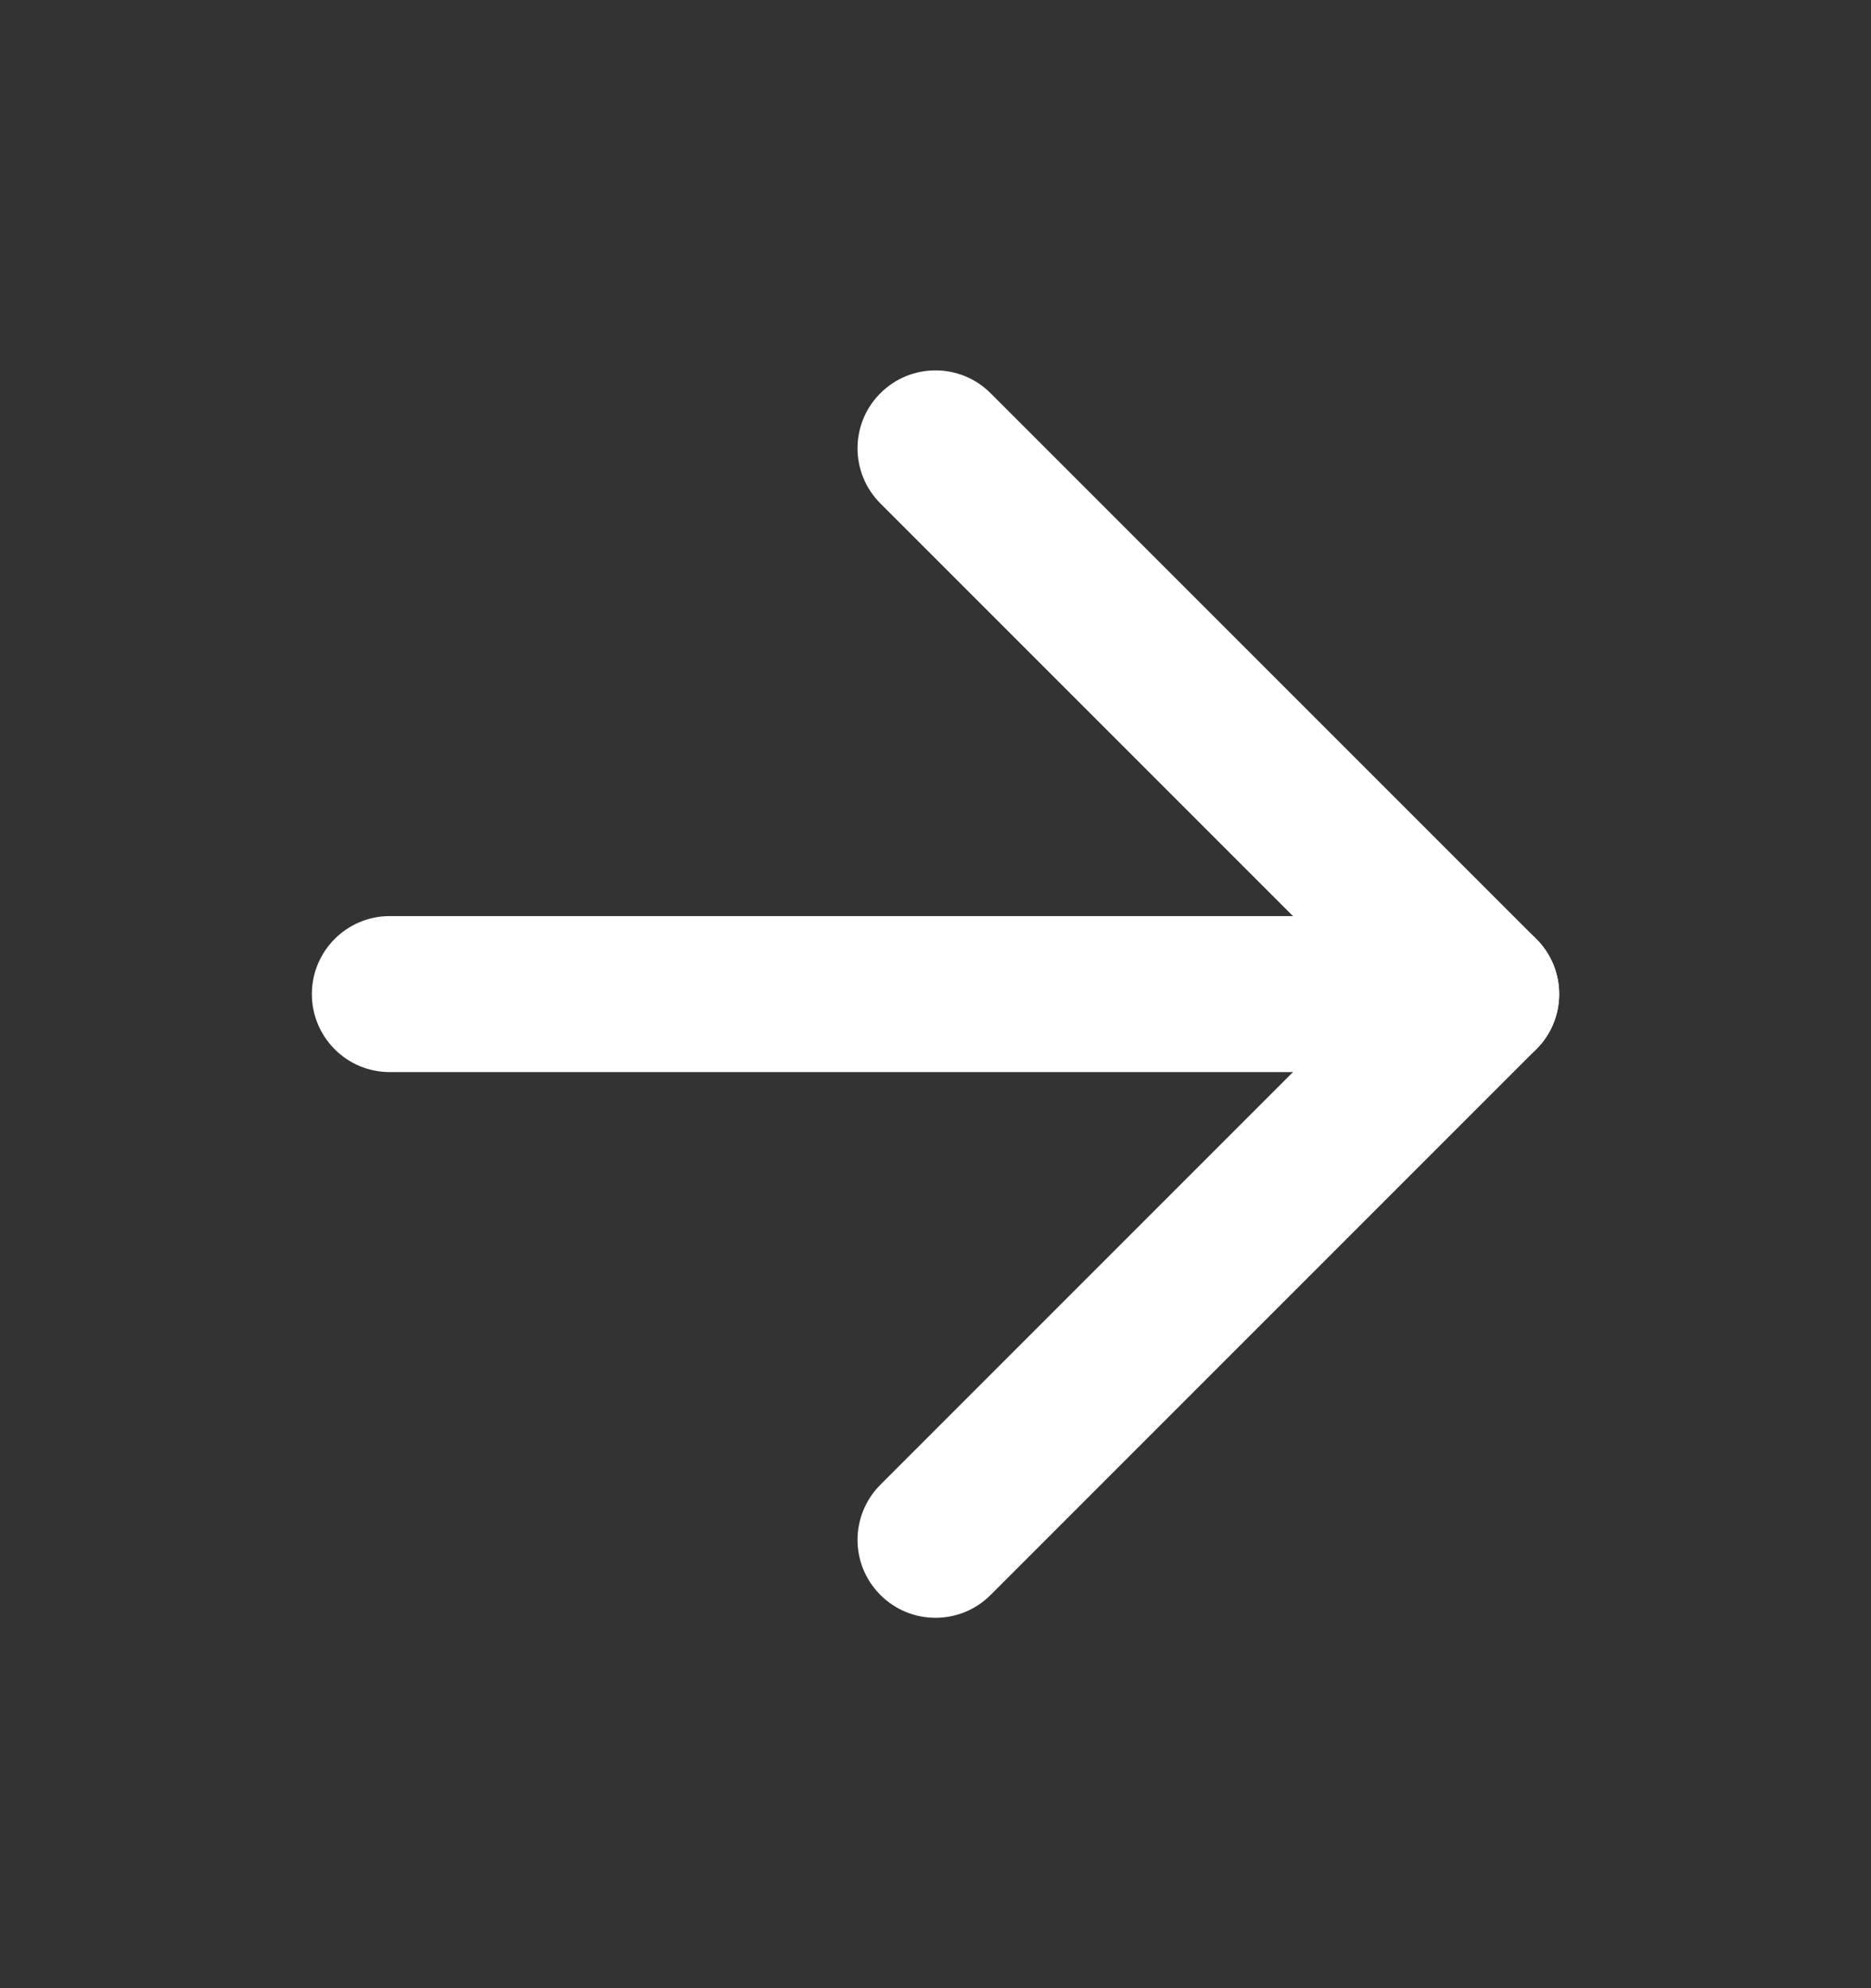
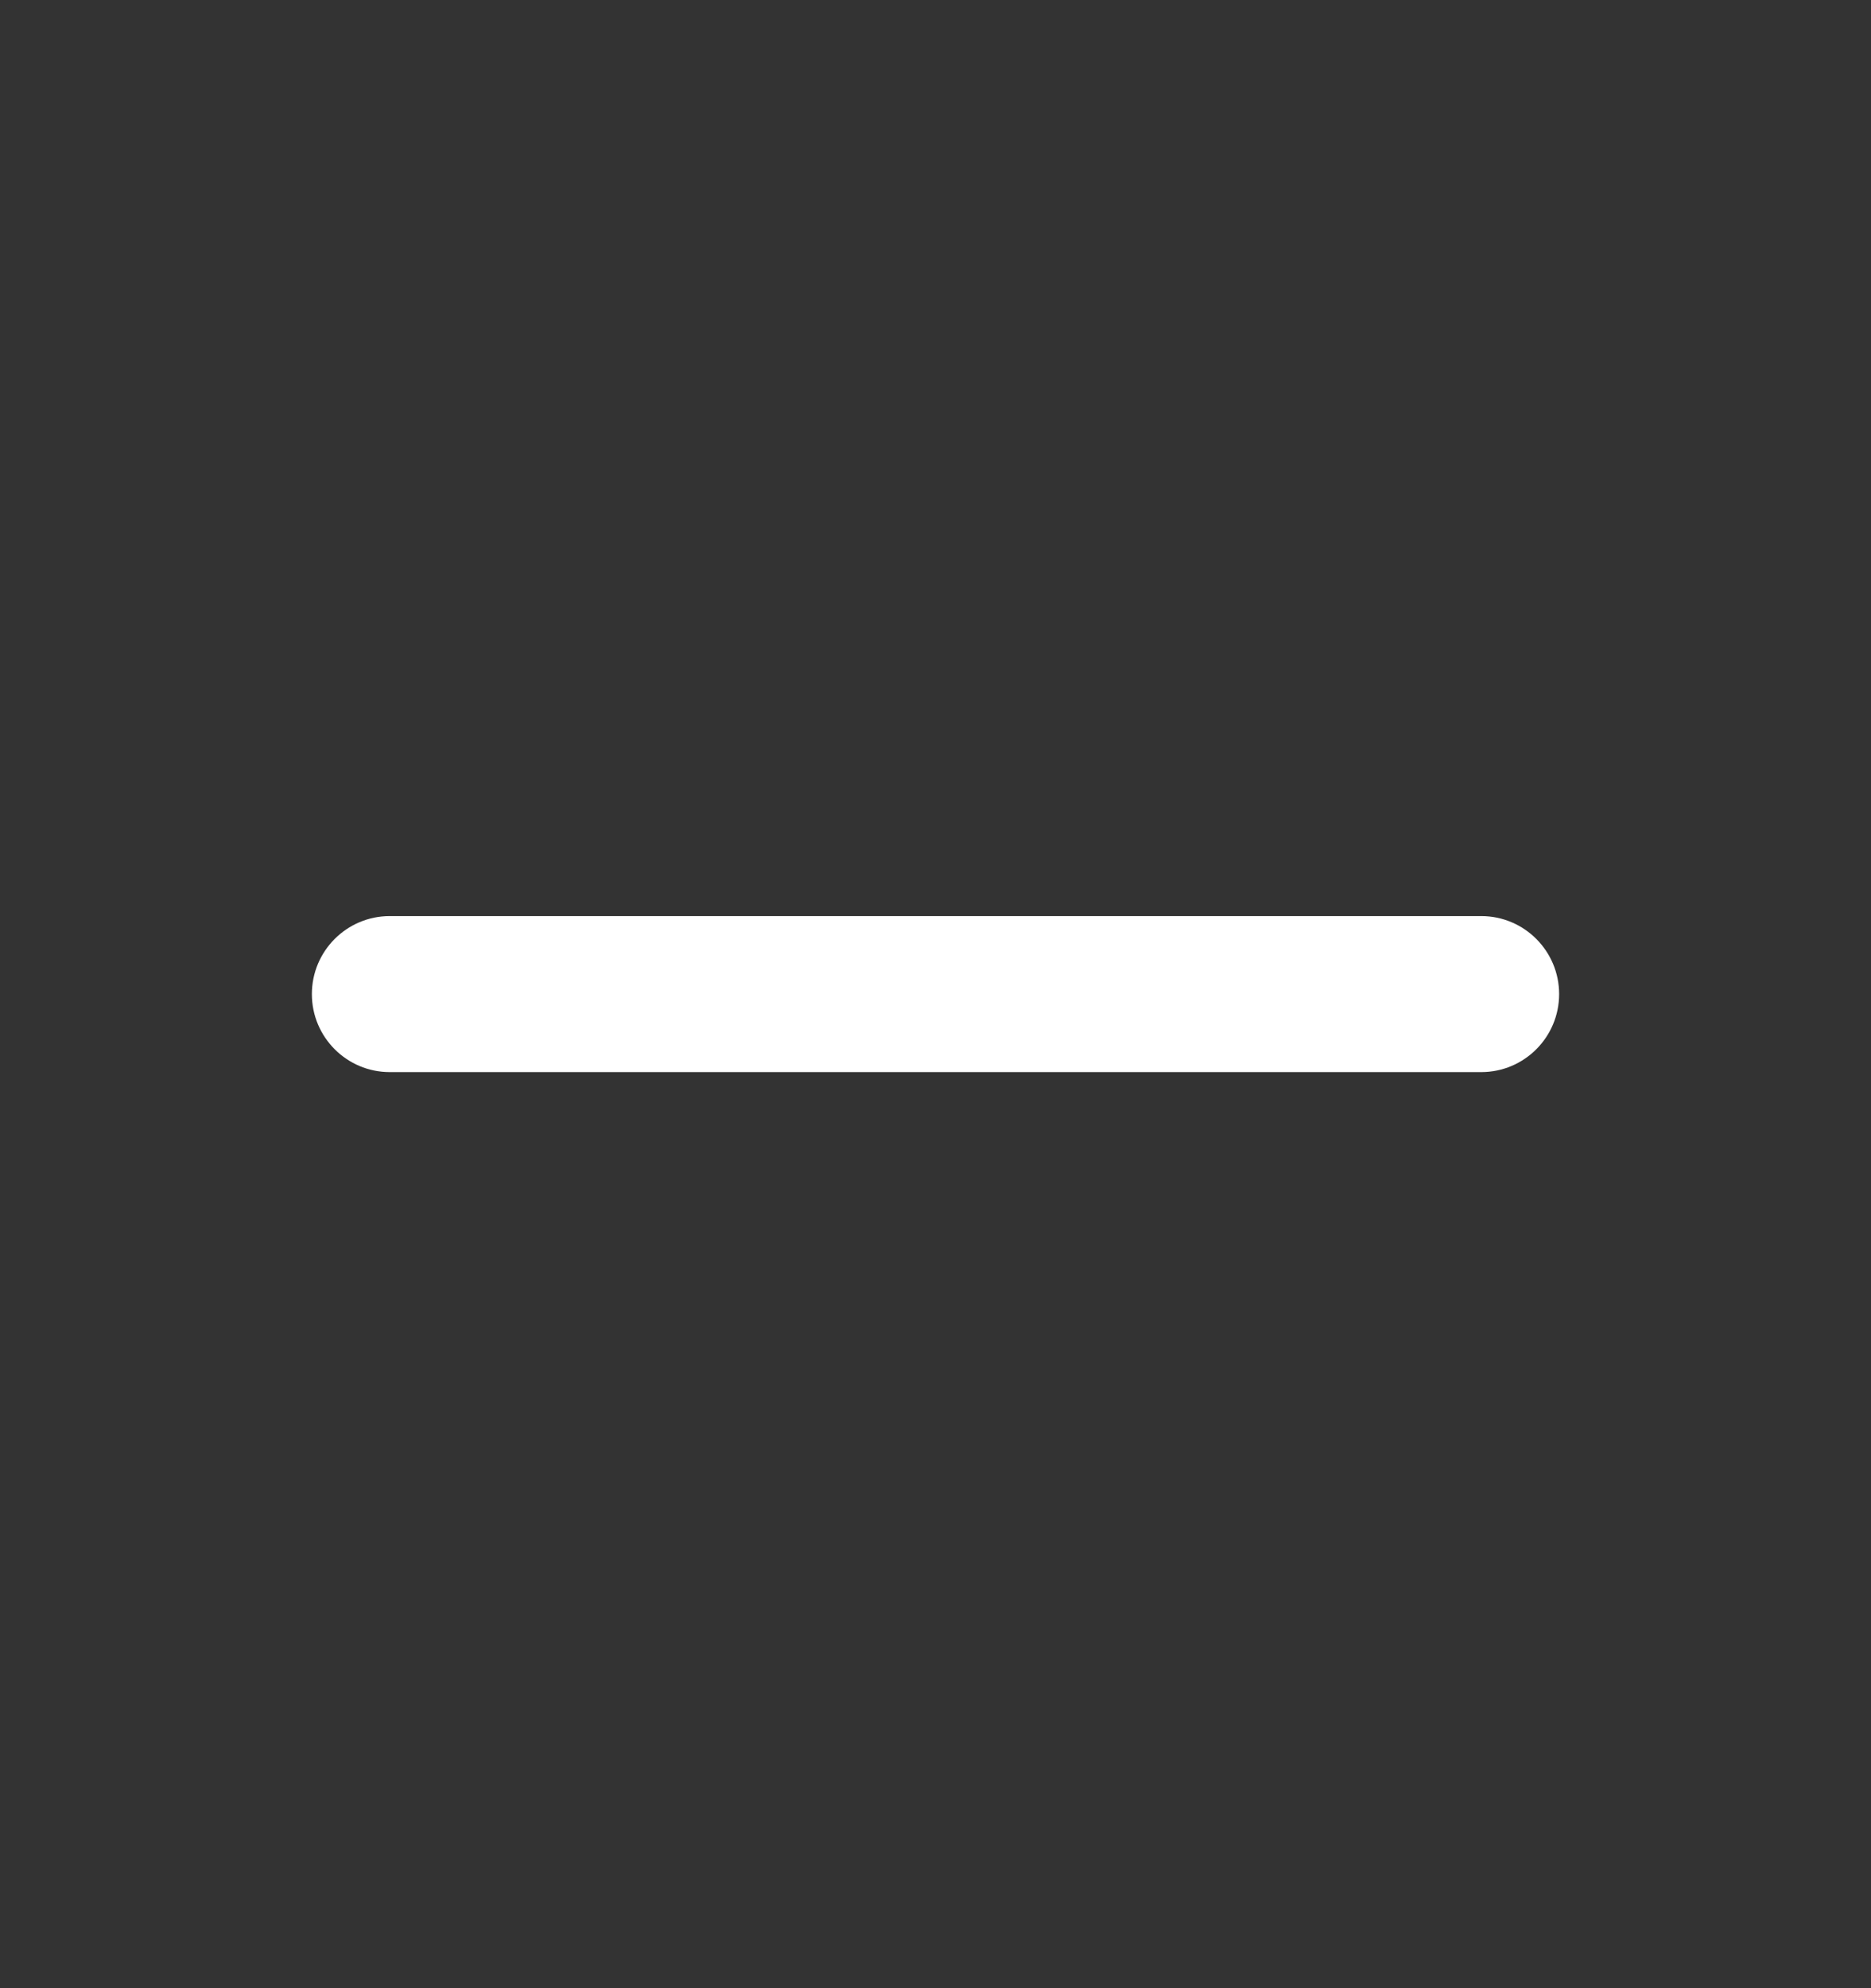
<svg xmlns="http://www.w3.org/2000/svg" width="16" height="17" viewBox="0 0 16 17" fill="none">
  <rect x="0" y="0" width="16" height="17" fill="#333333" stroke="none" />
  <g id="icon/arrow-right">
    <path id="Vector (Stroke)" fill-rule="evenodd" clip-rule="evenodd" d="M2.667 8.5C2.667 8.132 2.965 7.833 3.333 7.833H12.667C13.035 7.833 13.333 8.132 13.333 8.5C13.333 8.868 13.035 9.167 12.667 9.167H3.333C2.965 9.167 2.667 8.868 2.667 8.5Z" fill="white" />
-     <path id="Vector (Stroke)_2" fill-rule="evenodd" clip-rule="evenodd" d="M7.529 3.362C7.789 3.102 8.211 3.102 8.471 3.362L13.138 8.029C13.399 8.289 13.399 8.711 13.138 8.971L8.471 13.638C8.211 13.898 7.789 13.898 7.529 13.638C7.268 13.378 7.268 12.956 7.529 12.695L11.724 8.5L7.529 4.305C7.268 4.044 7.268 3.622 7.529 3.362Z" fill="white" />
  </g>
</svg>